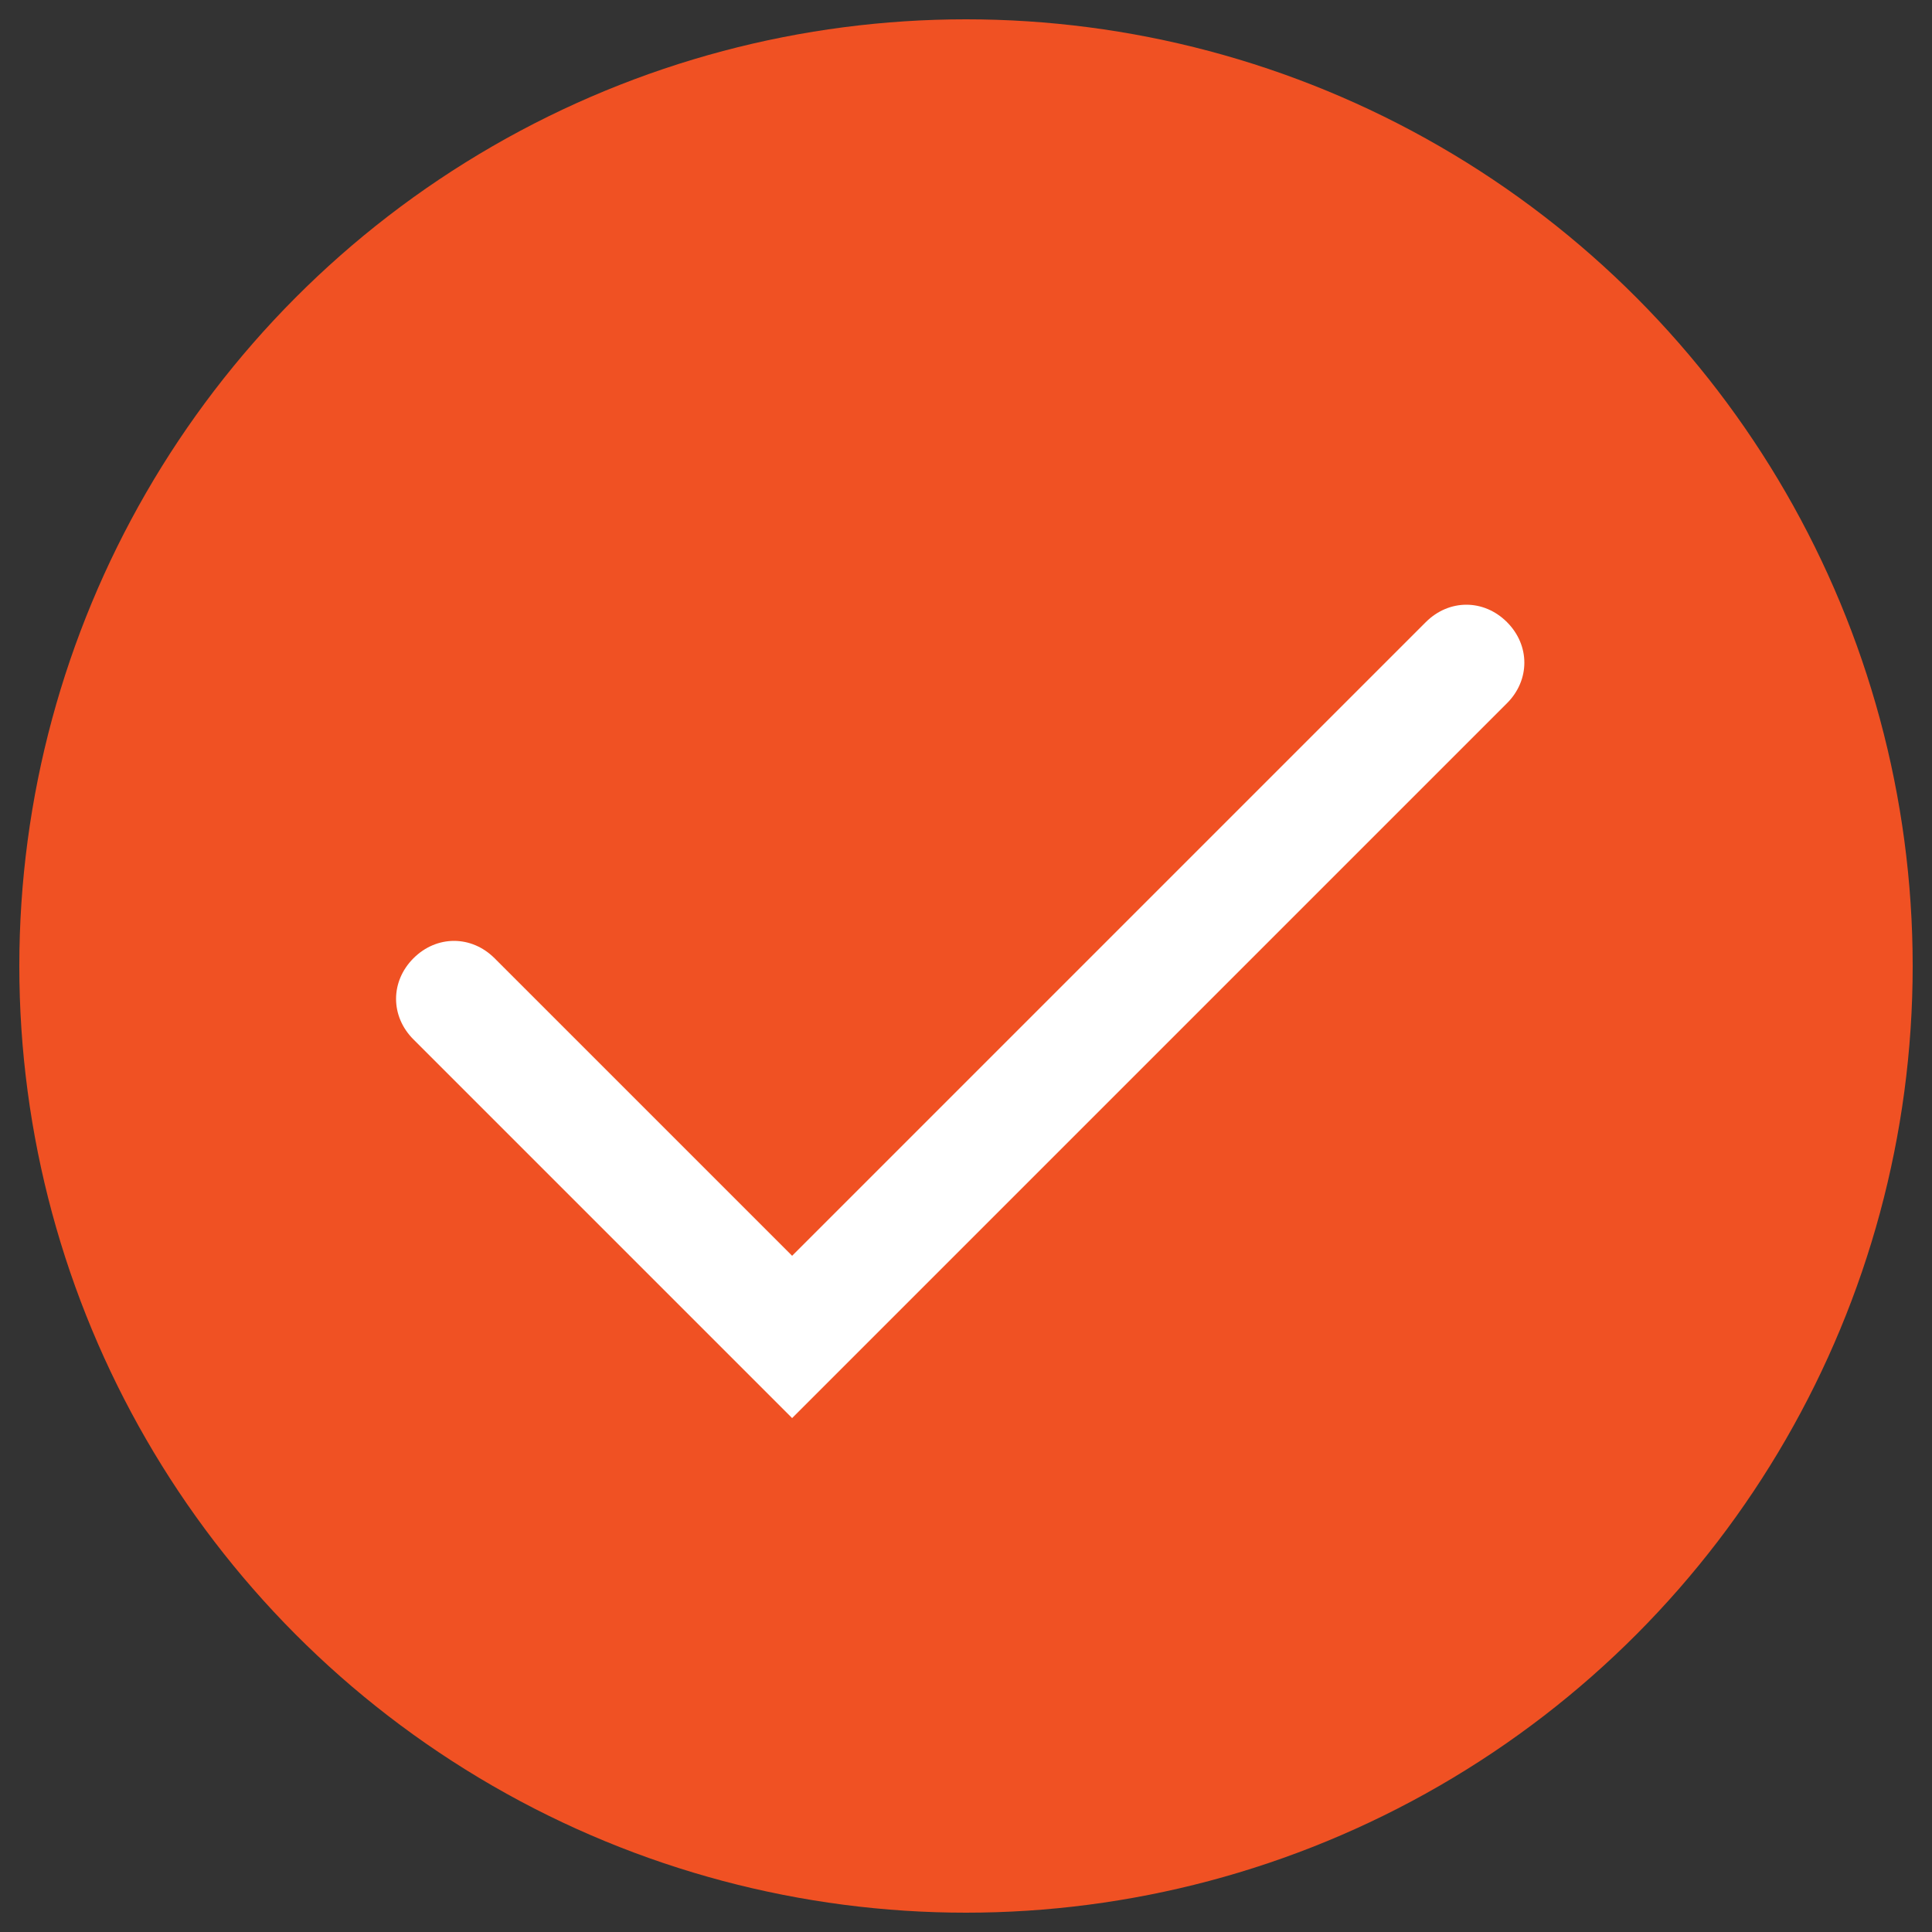
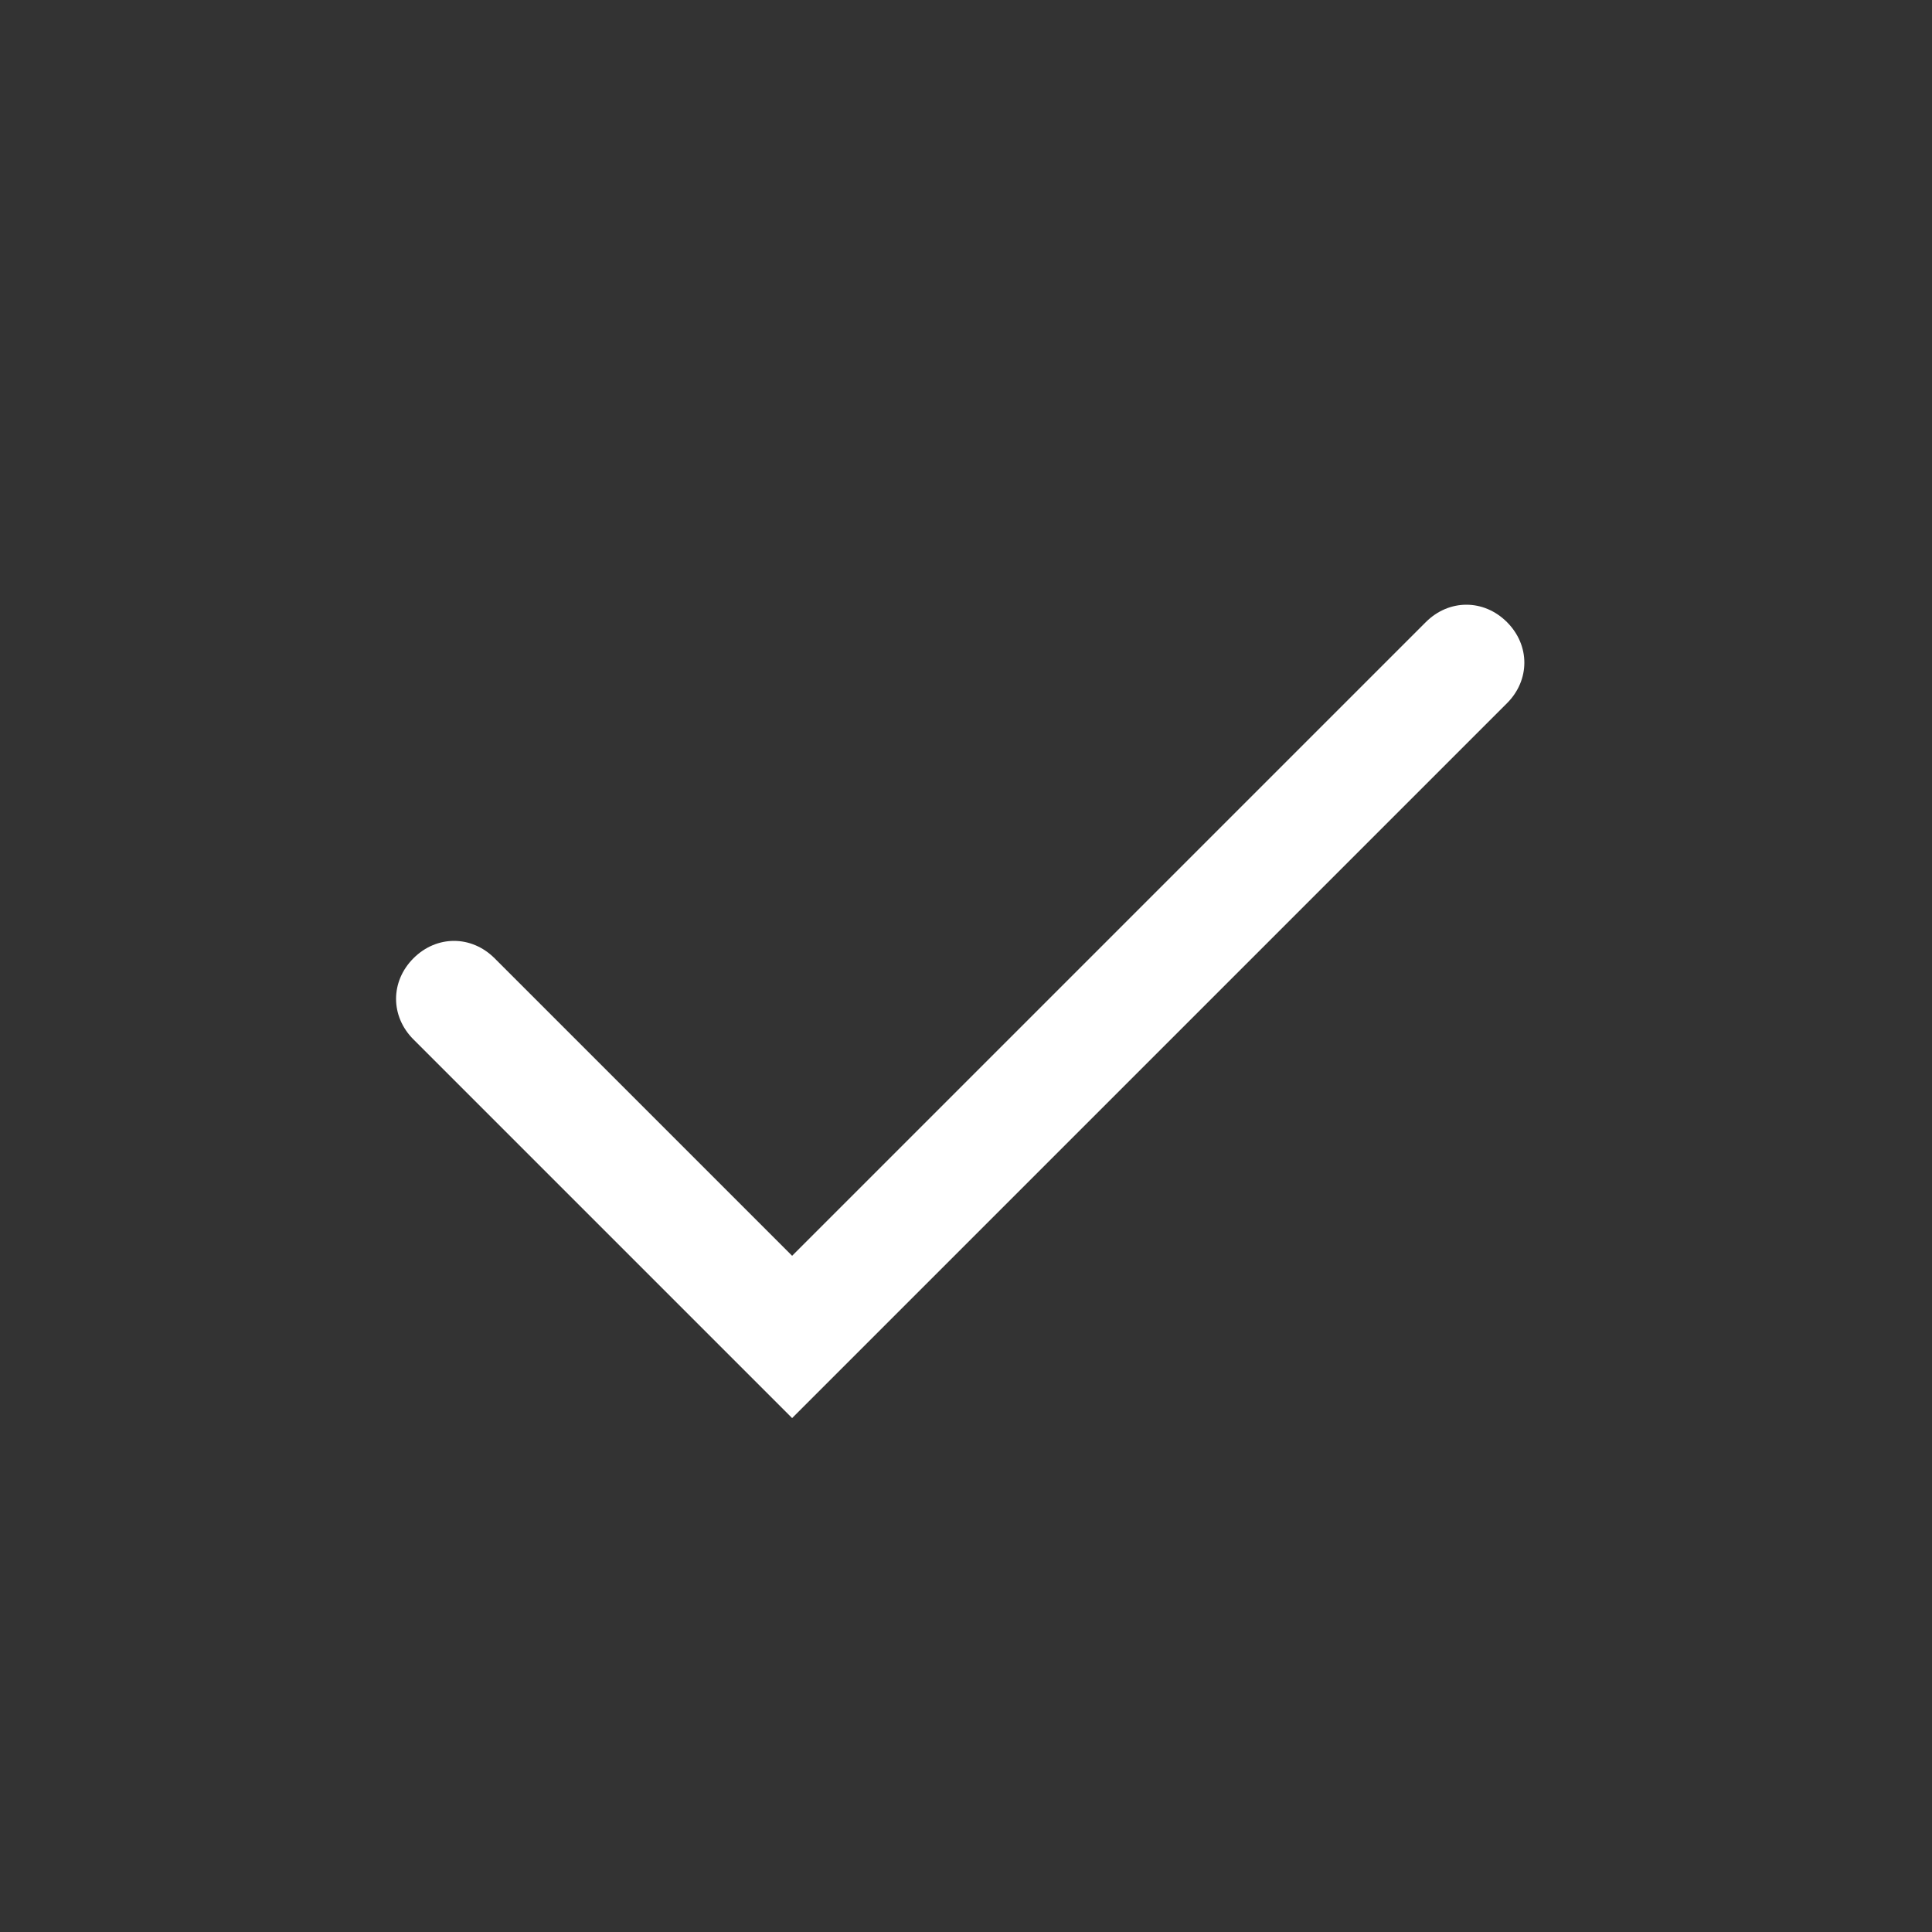
<svg xmlns="http://www.w3.org/2000/svg" id="Layer_1" version="1.1" viewBox="0 0 50 50">
  <rect x="0" y="0" width="50" height="50" fill="#333333" stroke="none" />
  <defs>
    <style>
      .st0 {
        fill: #f05123;
      }

      .st1 {
        fill: #fff;
      }
    </style>
  </defs>
  <g id="Layer_11" data-name="Layer_1">
    <g id="Layer_1-2">
      <g id="Group_3445">
        <g id="Group_3444">
-           <circle id="Ellipse_9" class="st0" cx="25" cy="25" r="24.5" />
          <path class="st1" d="M20.5,36.7l-9.8-9.8c-.6-.6-.6-1.5,0-2.1.6-.6,1.5-.6,2.1,0l7.7,7.7,16.4-16.4c.6-.6,1.5-.6,2.1,0s.6,1.5,0,2.1l-18.5,18.5Z" />
        </g>
      </g>
    </g>
  </g>
</svg>